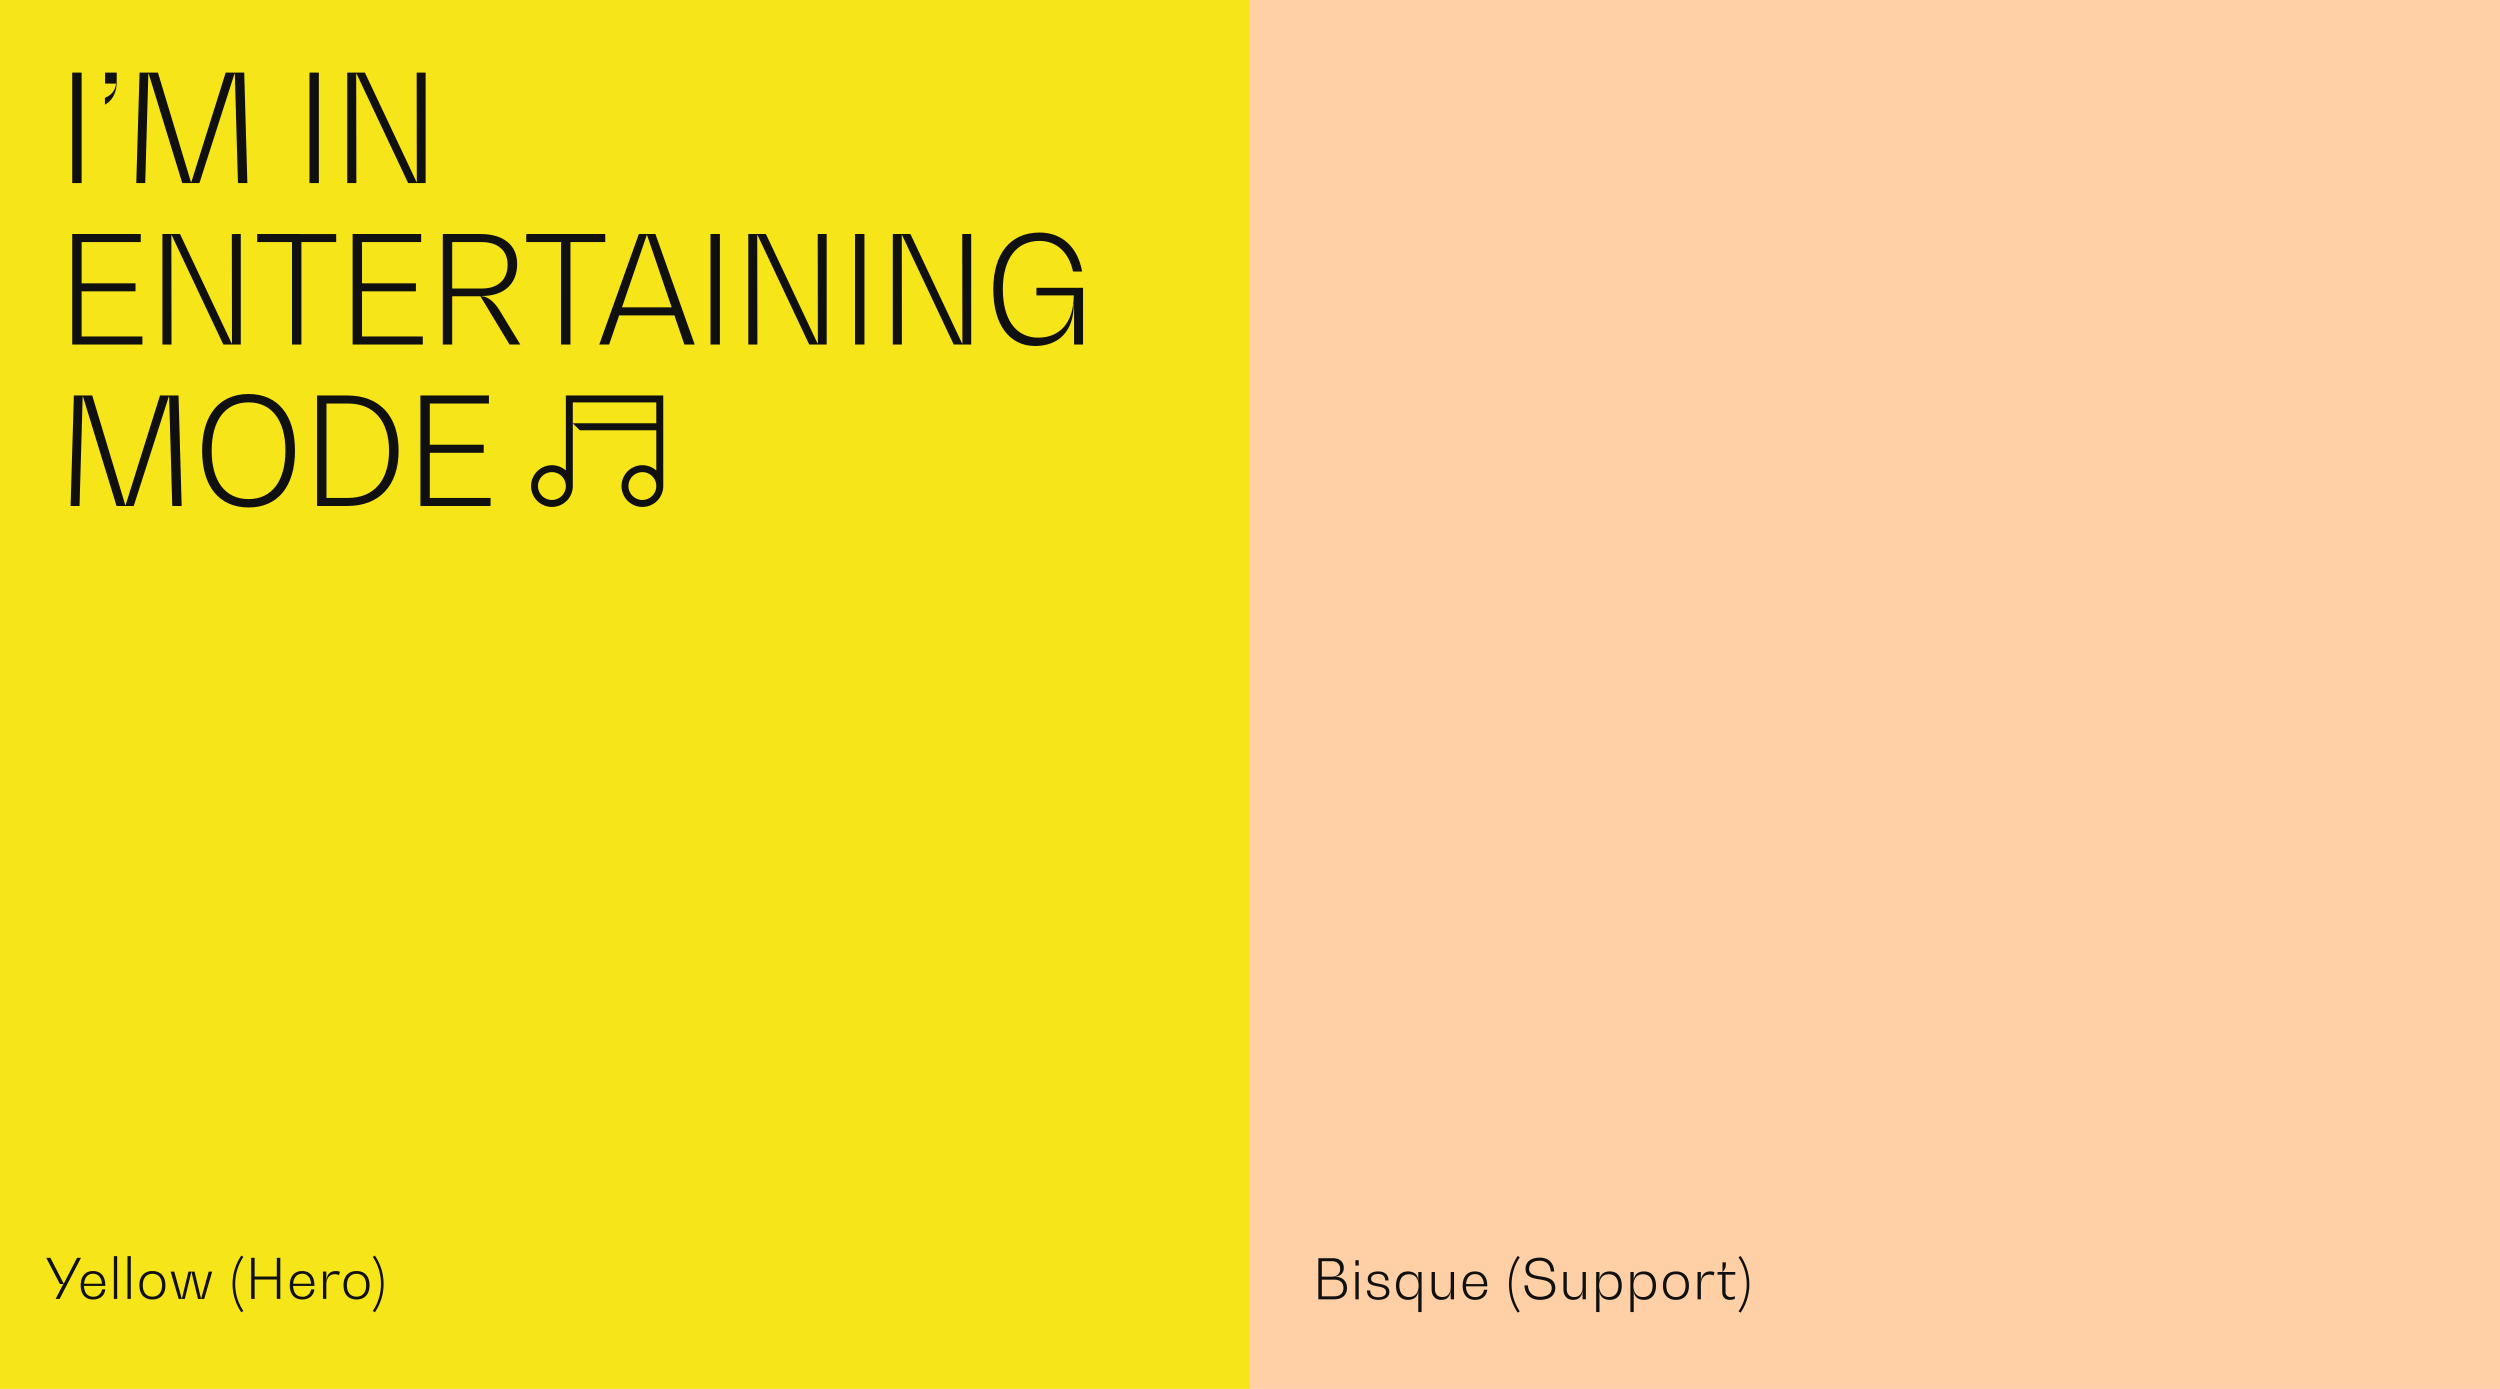
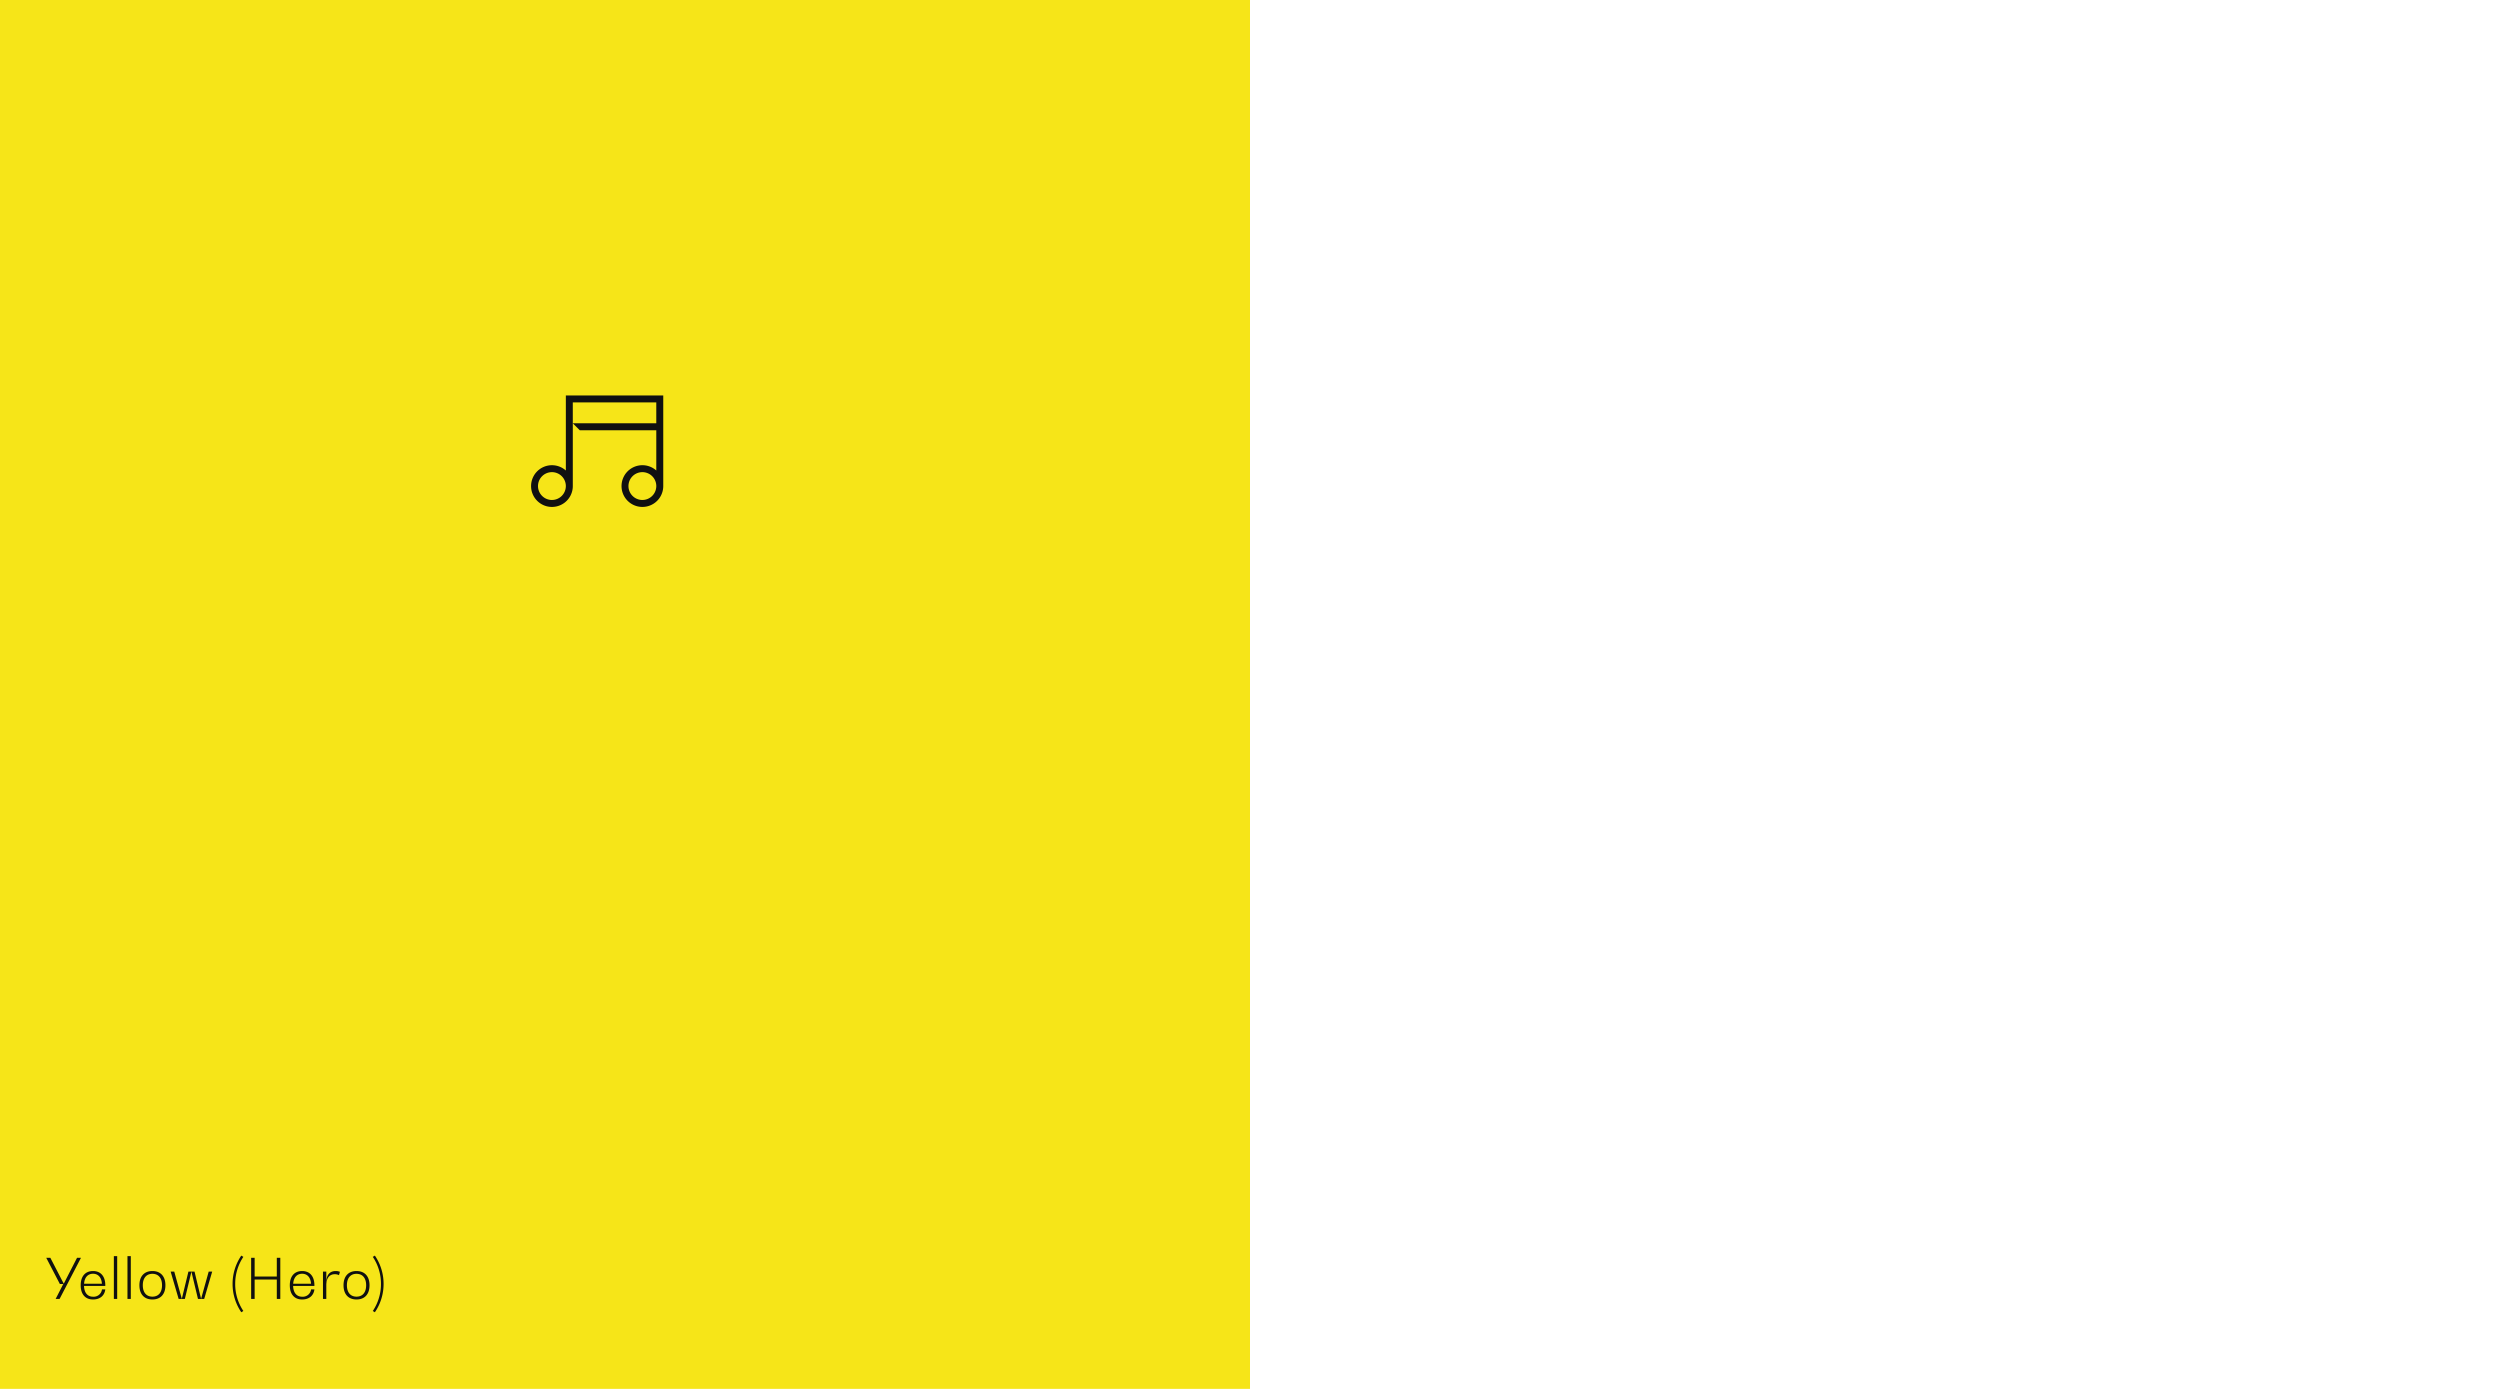
<svg xmlns="http://www.w3.org/2000/svg" width="1440" height="800" viewBox="0 0 1440 800">
  <g transform="translate(-13982 11435.442)">
    <path d="M0,0H720V800H0Z" transform="translate(13982 -11435.442)" fill="#f6e518" />
-     <path d="M0,0H720V800H0Z" transform="translate(14702 -11435.442)" fill="#ffd0a5" />
-     <path d="M12.576-12.992h-.352v-.064c3.52,0,5.632-1.856,5.632-5.024,0-3.52-2.336-5.6-6.368-5.6H3.2V0h9.12c4.672,0,7.392-2.432,7.392-6.528C19.712-10.592,17.088-12.992,12.576-12.992Zm3.2-4.448c0,2.752-1.824,4.384-4.9,4.384H5.216v-8.9H10.88C13.952-21.952,15.776-20.288,15.776-17.44ZM12.448-1.728H5.216v-9.6h7.232c3.264,0,5.216,1.76,5.216,4.8C17.664-3.52,15.712-1.728,12.448-1.728Zm12.1-17.728h1.92v-3.072h-1.92ZM24.544,0h1.92V-15.744h-1.92Zm13.12.32c4.064,0,6.464-1.728,6.464-4.576,0-3.584-3.232-4.192-6.08-4.736-2.3-.416-4.448-.832-4.448-2.784,0-1.76,1.536-2.816,4.064-2.816,2.592,0,4.064,1.376,4.064,3.744h1.92c0-3.3-2.24-5.216-5.984-5.216S31.68-14.4,31.68-11.712c0,3.2,2.912,3.744,5.664,4.256,2.5.448,4.864.9,4.864,3.3,0,1.888-1.664,2.976-4.544,2.976s-4.576-1.44-4.576-3.9H31.2C31.2-1.664,33.6.32,37.664.32Zm23.1-16.064v5.056H60.7c0-3.36-2.208-5.376-5.888-5.376-4.32,0-6.88,3.04-6.88,8.192S50.5.32,54.816.32C58.5.32,60.7-1.7,60.7-5.056h.064V7.36h1.92v-23.1ZM55.424-1.312c-3.488,0-5.536-2.432-5.536-6.56s2.048-6.56,5.536-6.56S60.96-12,60.96-7.872,58.912-1.312,55.424-1.312ZM79.456-15.744V-7.1c0,3.648-1.792,5.792-4.832,5.792-2.688,0-4.256-1.7-4.256-4.576v-9.856h-1.92v9.888c0,3.872,2.08,6.176,5.6,6.176,3.36,0,5.344-2.112,5.344-5.664h.064V0h1.92V-15.744Zm21.056,7.9c0-5.184-2.624-8.224-7.072-8.224-4.48,0-7.1,3.04-7.1,8.224,0,5.12,2.624,8.16,7.1,8.16,3.968,0,6.624-2.176,7.072-5.824h-1.92A4.807,4.807,0,0,1,93.44-1.28c-3.168,0-5.088-2.3-5.184-6.208h12.256ZM93.44-14.5c2.976,0,4.864,2.112,5.12,5.728H88.288C88.544-12.384,90.432-14.5,93.44-14.5Zm25.792,21.44-1.184.736a28.843,28.843,0,0,1-5.024-16.32,28.843,28.843,0,0,1,5.024-16.32l1.184.736a27.794,27.794,0,0,0-4.7,15.584A27.866,27.866,0,0,0,119.232,6.944ZM130.784.32c5.568,0,8.9-2.528,8.9-6.848,0-5.28-4.384-6.016-8.448-6.656-3.424-.544-6.624-1.088-6.624-4.384,0-2.944,2.272-4.64,6.112-4.64,3.776,0,6.144,2.3,6.336,6.208h1.984c-.224-5.024-3.3-8-8.256-8-5.184,0-8.224,2.368-8.224,6.5,0,4.7,4.064,5.376,7.936,6.016,3.648.608,7.136,1.184,7.136,5.056,0,3.136-2.528,4.96-6.848,4.96-4.1,0-6.624-2.432-6.88-6.56H121.92C122.176-2.784,125.472.32,130.784.32Zm24.608-16.064V-7.1c0,3.648-1.792,5.792-4.832,5.792-2.688,0-4.256-1.7-4.256-4.576v-9.856h-1.92v9.888c0,3.872,2.08,6.176,5.6,6.176,3.36,0,5.344-2.112,5.344-5.664h.064V0h1.92V-15.744Zm15.712-.32c-3.68,0-5.888,2.016-5.888,5.376h-.064v-5.056h-1.92V7.36h1.92V-5.056h.064c0,3.36,2.208,5.376,5.888,5.376,4.32,0,6.88-3.04,6.88-8.192S175.424-16.064,171.1-16.064ZM170.5-1.312c-3.488,0-5.536-2.5-5.536-6.56,0-4.1,2.048-6.56,5.536-6.56s5.536,2.432,5.536,6.56S173.984-1.312,170.5-1.312Zm20.32-14.752c-3.68,0-5.888,2.016-5.888,5.376h-.064v-5.056h-1.92V7.36h1.92V-5.056h.064c0,3.36,2.208,5.376,5.888,5.376,4.32,0,6.88-3.04,6.88-8.192S195.136-16.064,190.816-16.064Zm-.608,14.752c-3.488,0-5.536-2.5-5.536-6.56,0-4.1,2.048-6.56,5.536-6.56s5.536,2.432,5.536,6.56S193.7-1.312,190.208-1.312ZM209.184.32c4.7,0,7.488-3.04,7.488-8.192s-2.784-8.192-7.488-8.192-7.488,3.04-7.488,8.192S204.48.32,209.184.32Zm0-1.632c-3.488,0-5.536-2.432-5.536-6.56s2.048-6.592,5.536-6.592S214.72-12,214.72-7.872,212.672-1.312,209.184-1.312ZM228.96-16.064c-3.36,0-5.344,2.24-5.344,6.08h-.064v-5.76h-1.92V0h1.92V-8c0-3.936,1.792-6.24,4.9-6.24a5.2,5.2,0,0,1,2.4.544l.544-1.92A6,6,0,0,0,228.96-16.064Zm14.4,1.856v-1.536h-7.232v-.064a5.638,5.638,0,0,0,1.792-4.16v-1.344H236v5.568h-2.848v1.536h2.688v9.92c0,2.88,1.632,4.608,4.384,4.608a6.956,6.956,0,0,0,2.912-.608V-1.824a5.669,5.669,0,0,1-2.336.512,2.754,2.754,0,0,1-3.04-3.008v-9.888Zm1.888,21.152a27.866,27.866,0,0,0,4.7-15.584,27.794,27.794,0,0,0-4.7-15.584l1.184-.736a28.843,28.843,0,0,1,5.024,16.32,28.843,28.843,0,0,1-5.024,16.32Z" transform="translate(14738.154 -10687.037)" fill="#101010" />
    <path d="M18.368-23.68,10.752-8.832h-.064L3.008-23.68H.64L8.48-8.608h1.984L6.048,0H8.32L20.64-23.68ZM34.656-7.84c0-5.184-2.624-8.224-7.072-8.224-4.48,0-7.1,3.04-7.1,8.224,0,5.12,2.624,8.16,7.1,8.16,3.968,0,6.624-2.176,7.072-5.824h-1.92A4.807,4.807,0,0,1,27.584-1.28c-3.168,0-5.088-2.3-5.184-6.208H34.656ZM27.584-14.5c2.976,0,4.864,2.112,5.12,5.728H22.432C22.688-12.384,24.576-14.5,27.584-14.5Zm12,14.5H41.5V-24.64h-1.92Zm7.84,0h1.92V-24.64h-1.92ZM61.792.32c4.7,0,7.488-3.04,7.488-8.192s-2.784-8.192-7.488-8.192S54.3-13.024,54.3-7.872,57.088.32,61.792.32Zm0-1.632c-3.488,0-5.536-2.432-5.536-6.56s2.048-6.592,5.536-6.592S67.328-12,67.328-7.872,65.28-1.312,61.792-1.312ZM94.208-15.744,89.856-.16h-.064L86.048-15.744h-3.52L78.752-.16h-.064l-4.32-15.584h-2.08L76.9,0H80.48l3.744-15.584h.064L88.032,0h3.584l4.608-15.744ZM114.176,6.944l-1.184.736a28.843,28.843,0,0,1-5.024-16.32,28.843,28.843,0,0,1,5.024-16.32l1.184.736a27.794,27.794,0,0,0-4.7,15.584A27.866,27.866,0,0,0,114.176,6.944ZM133.44-23.68V-12.9H120.672V-23.68h-2.016V0h2.016V-11.168H133.44V0h2.016V-23.68ZM155.1-7.84c0-5.184-2.624-8.224-7.072-8.224-4.48,0-7.1,3.04-7.1,8.224,0,5.12,2.624,8.16,7.1,8.16C152,.32,154.656-1.856,155.1-5.5h-1.92a4.807,4.807,0,0,1-5.152,4.224c-3.168,0-5.088-2.3-5.184-6.208H155.1ZM148.032-14.5c2.976,0,4.864,2.112,5.12,5.728H142.88C143.136-12.384,145.024-14.5,148.032-14.5Zm19.328-1.568c-3.36,0-5.344,2.24-5.344,6.08h-.064v-5.76h-1.92V0h1.92V-8c0-3.936,1.792-6.24,4.9-6.24a5.2,5.2,0,0,1,2.4.544l.544-1.92A6,6,0,0,0,167.36-16.064ZM179.36.32c4.7,0,7.488-3.04,7.488-8.192s-2.784-8.192-7.488-8.192-7.488,3.04-7.488,8.192S174.656.32,179.36.32Zm0-1.632c-3.488,0-5.536-2.432-5.536-6.56s2.048-6.592,5.536-6.592S184.9-12,184.9-7.872,182.848-1.312,179.36-1.312Zm9.376,8.256a27.866,27.866,0,0,0,4.7-15.584,27.794,27.794,0,0,0-4.7-15.584l1.184-.736a28.843,28.843,0,0,1,5.024,16.32A28.843,28.843,0,0,1,189.92,7.68Z" transform="translate(14008 -10687.258)" fill="#101010" />
-     <path d="M8.6,0h5.418V-63.64H8.6ZM27.52-63.64v6.364H33.8c-.172,3.612-2.58,6.708-6.364,8.17v3.956c4.3-2.322,6.794-7.052,6.794-12.9v-5.59Zm80.152,0H97.008L77.228-.6H76.97L57.964-63.64H47.386L45.494,0h5.16L52.46-63.038h.172L71.982,0h9.89l20.21-63.038h.172L104.06,0h5.418ZM145.254,0h5.418V-63.64h-5.418ZM207-63.64,207.088-.6h-.172L177.16-63.64H167.012V0h5.246l-.086-63.038h.172L202.1,0h10.062V-63.64Zm-192.984,152V62.384H45.064V57.74H14.018V34H48.074V29.36H8.6V93H49.02V88.356Zm86.516-59L100.62,92.4h-.172L70.692,29.36H60.544V93H65.79L65.7,29.962h.172L95.632,93h10.062V29.36Zm60.114,0H115.154V34h20.038V93h5.418V34h20.038Zm14.878,59V62.384h31.046V57.74H175.526V34h34.056V29.36H170.108V93h40.42V88.356ZM254.56,73.048c-3.1-4.988-6.966-7.826-10.062-7.826V65.05c12.814,0,20.382-6.88,20.382-18.49,0-10.75-7.826-17.2-20.984-17.2H222.052V93h5.418V65.222h16.254L260.494,93h6.192Zm-27.09-12.3V34h16.942c9.374,0,14.964,4.816,14.964,12.986,0,8.686-5.5,13.76-14.878,13.76Zm88.15-31.39H270.126V34h20.038V93h5.418V34H315.62ZM361.2,93h5.934L344.516,29.36H334.97L312.18,93h5.676l5.762-16.77h31.82ZM325.252,71.586l14.276-41.624h.172l14.19,41.624ZM376.25,93h5.418V29.36H376.25ZM438,29.36l.086,63.038h-.172L408.156,29.36H398.008V93h5.246l-.086-63.038h.172L433.1,93h10.062V29.36ZM459.5,93h5.418V29.36H459.5Zm61.748-63.64.086,63.038h-.172L491.4,29.36H481.256V93H486.5l-.086-63.038h.172L516.344,93h10.062V29.36Zm42.742,30.96v4.386h21.5c-.086,15.308-7.654,24.338-20.468,24.338s-20.382-10.32-20.382-27.864,7.826-27.864,21.156-27.864c9.718,0,16.942,6.622,19.264,17.63H590.3C587.81,37.014,578.78,28.5,565.794,28.5c-16.77,0-26.66,12.126-26.66,32.68s9.46,32.68,23.994,32.68c14.1,0,22.36-8.944,22.36-24.08h.172V93h5.16V60.32ZM69.832,122.36H59.168L39.388,185.4H39.13L20.124,122.36H9.546L7.654,186h5.16l1.806-63.038h.172L34.142,186h9.89l20.21-63.038h.172L66.22,186h5.418Zm40.334,64.5c16.856,0,26.746-12.126,26.746-32.68s-9.89-32.68-26.746-32.68S83.42,133.626,83.42,154.18,93.31,186.86,110.166,186.86Zm0-4.816c-13.416,0-21.242-10.32-21.242-27.864s7.826-27.864,21.242-27.864c13.33,0,21.242,10.32,21.242,27.864S123.5,182.044,110.166,182.044ZM149.64,186H167.1c18.576,0,29.5-11.868,29.5-31.82s-10.922-31.82-29.5-31.82H149.64Zm5.418-4.644V127h12.556c14.706,0,23.478,10.062,23.478,27.176s-8.772,27.176-23.478,27.176Zm59.512,0V155.384h31.046V150.74H214.57V127h34.056V122.36H209.152V186h40.42v-4.644Z" transform="translate(14015 -11330)" fill="#101010" />
    <path d="M934.294,102.081v43.229a12.017,12.017,0,1,0,4.011,8.954V118.114l4.007,4.007h44.082v23.188a12.017,12.017,0,1,0,4.01,8.954V102.081Zm-8.015,60.2a8.015,8.015,0,1,1,8.015-8.015A8.023,8.023,0,0,1,926.279,162.279Zm52.1,0a8.015,8.015,0,1,1,8.014-8.015A8.022,8.022,0,0,1,978.38,162.279ZM938.3,118.111V106.091h48.09v12.021Z" transform="translate(13373.631 -11309.736)" fill="#101010" />
  </g>
</svg>